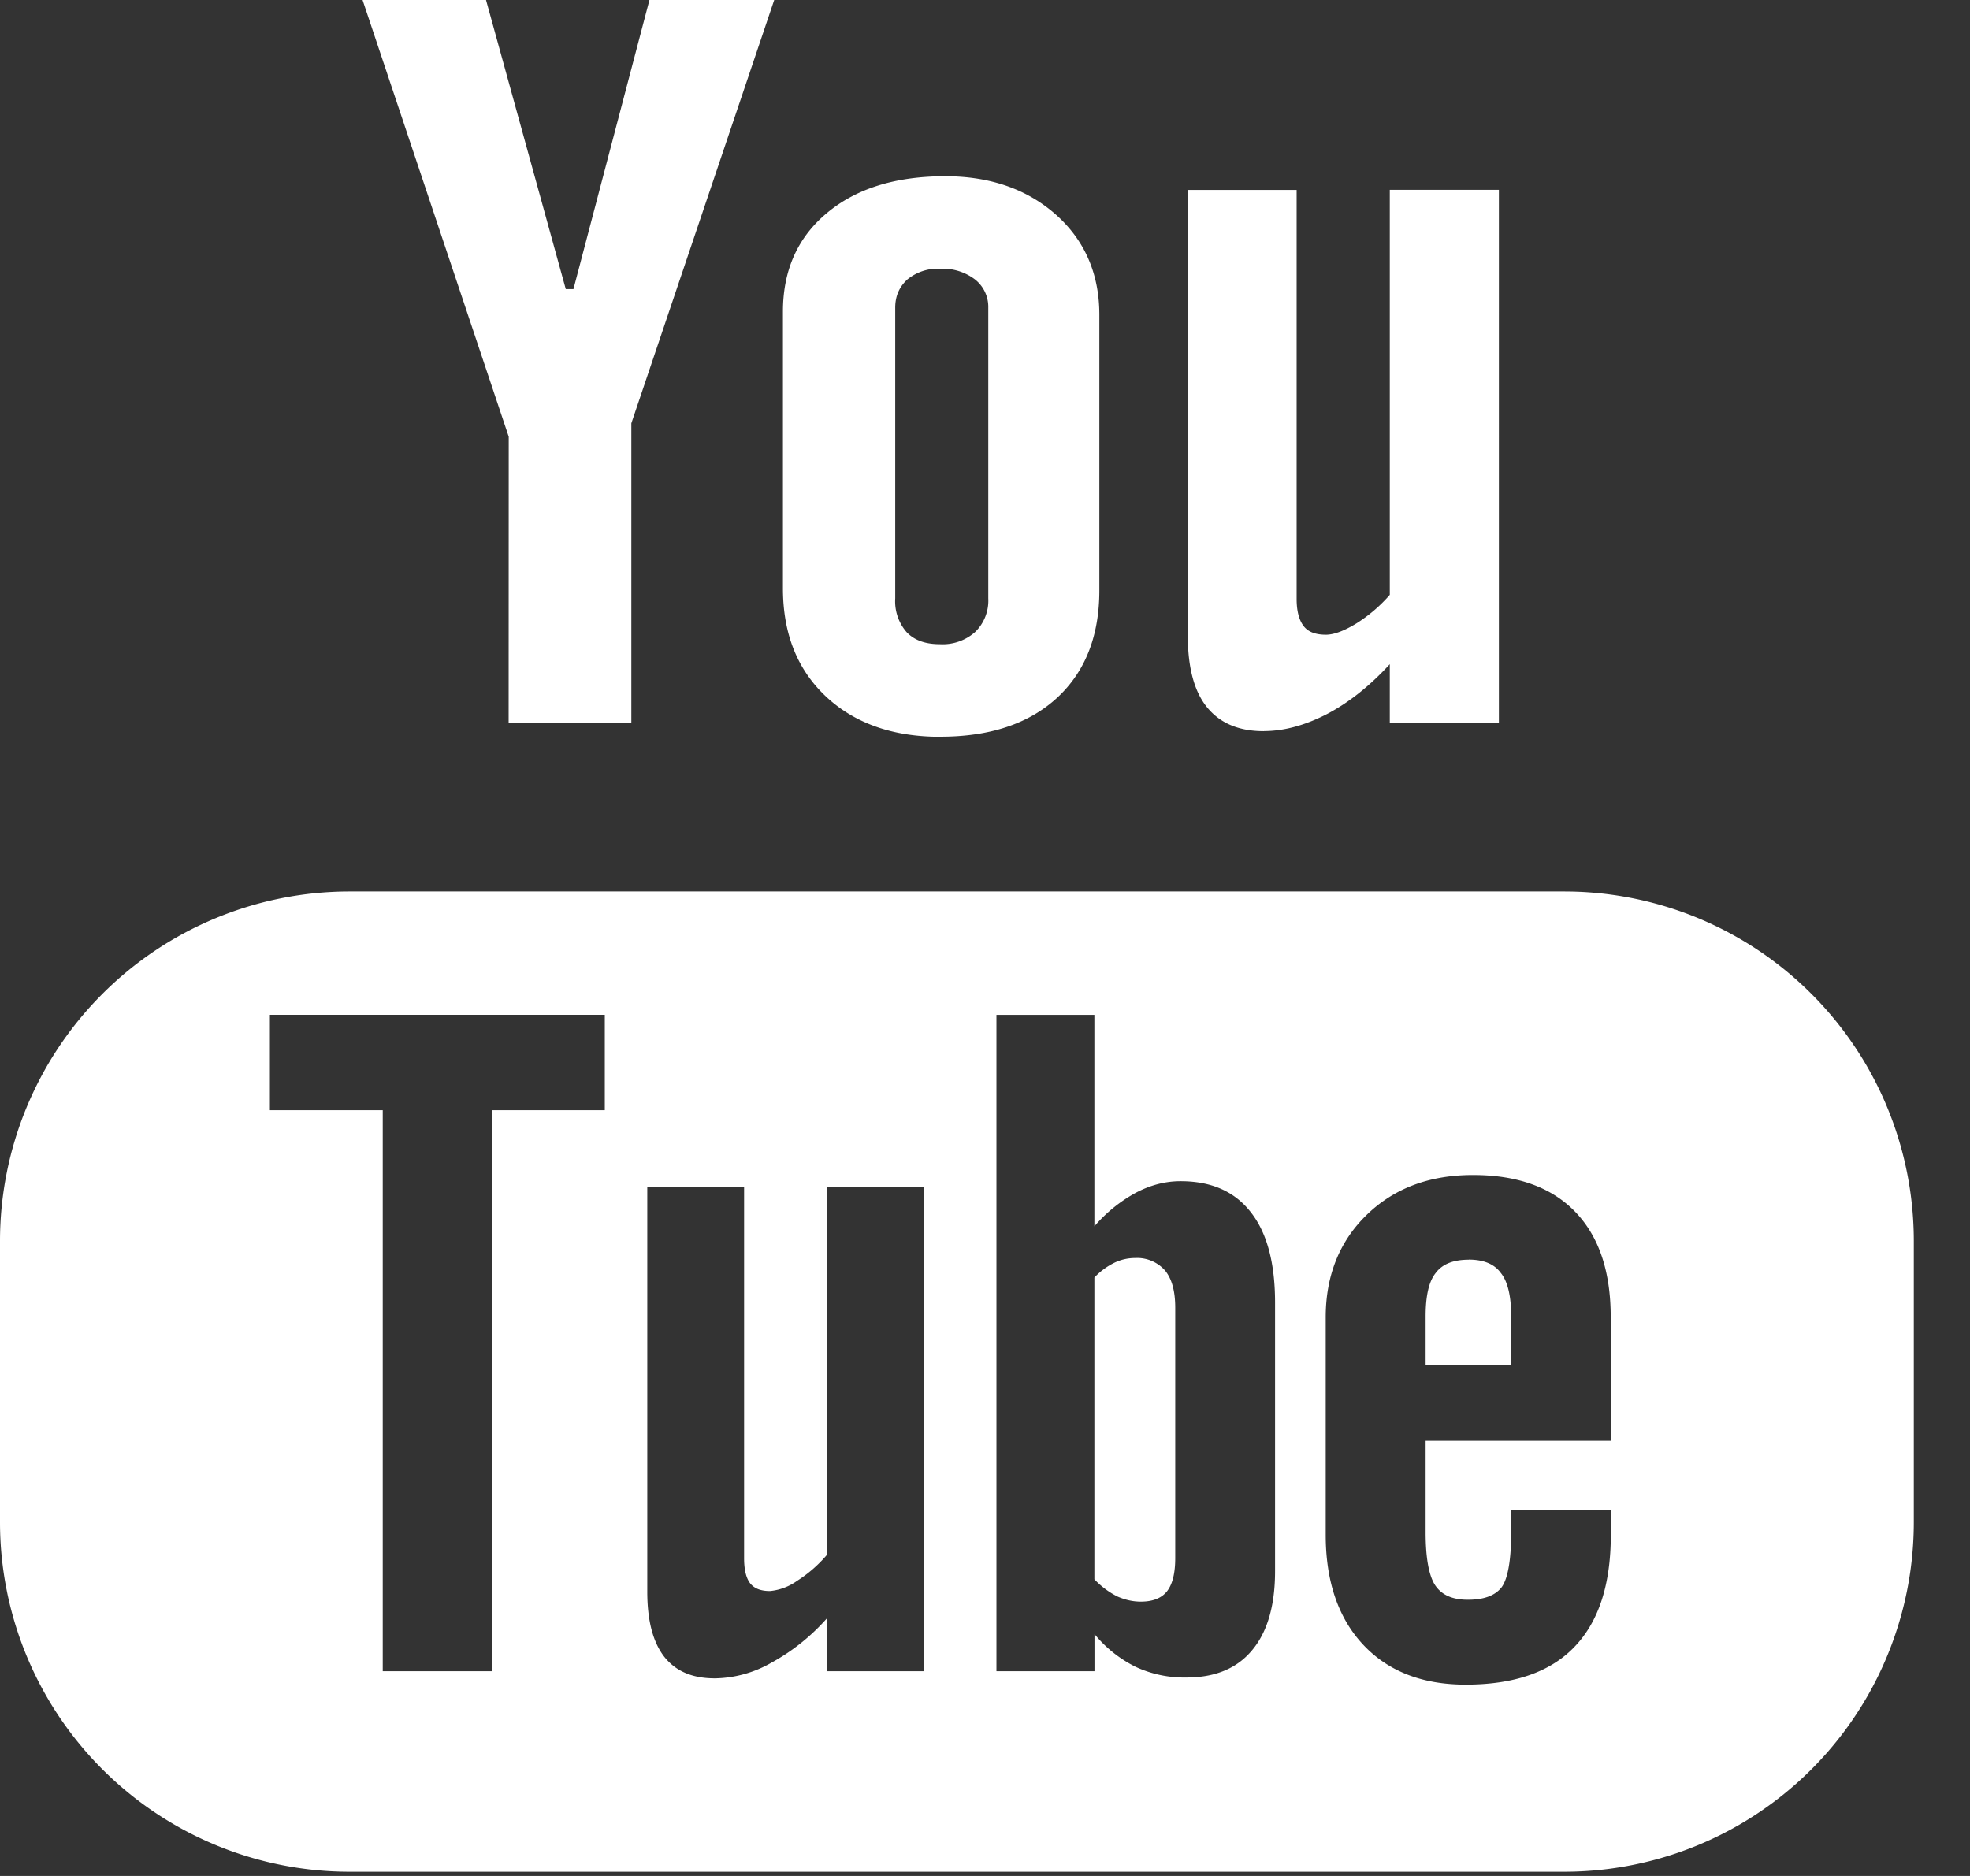
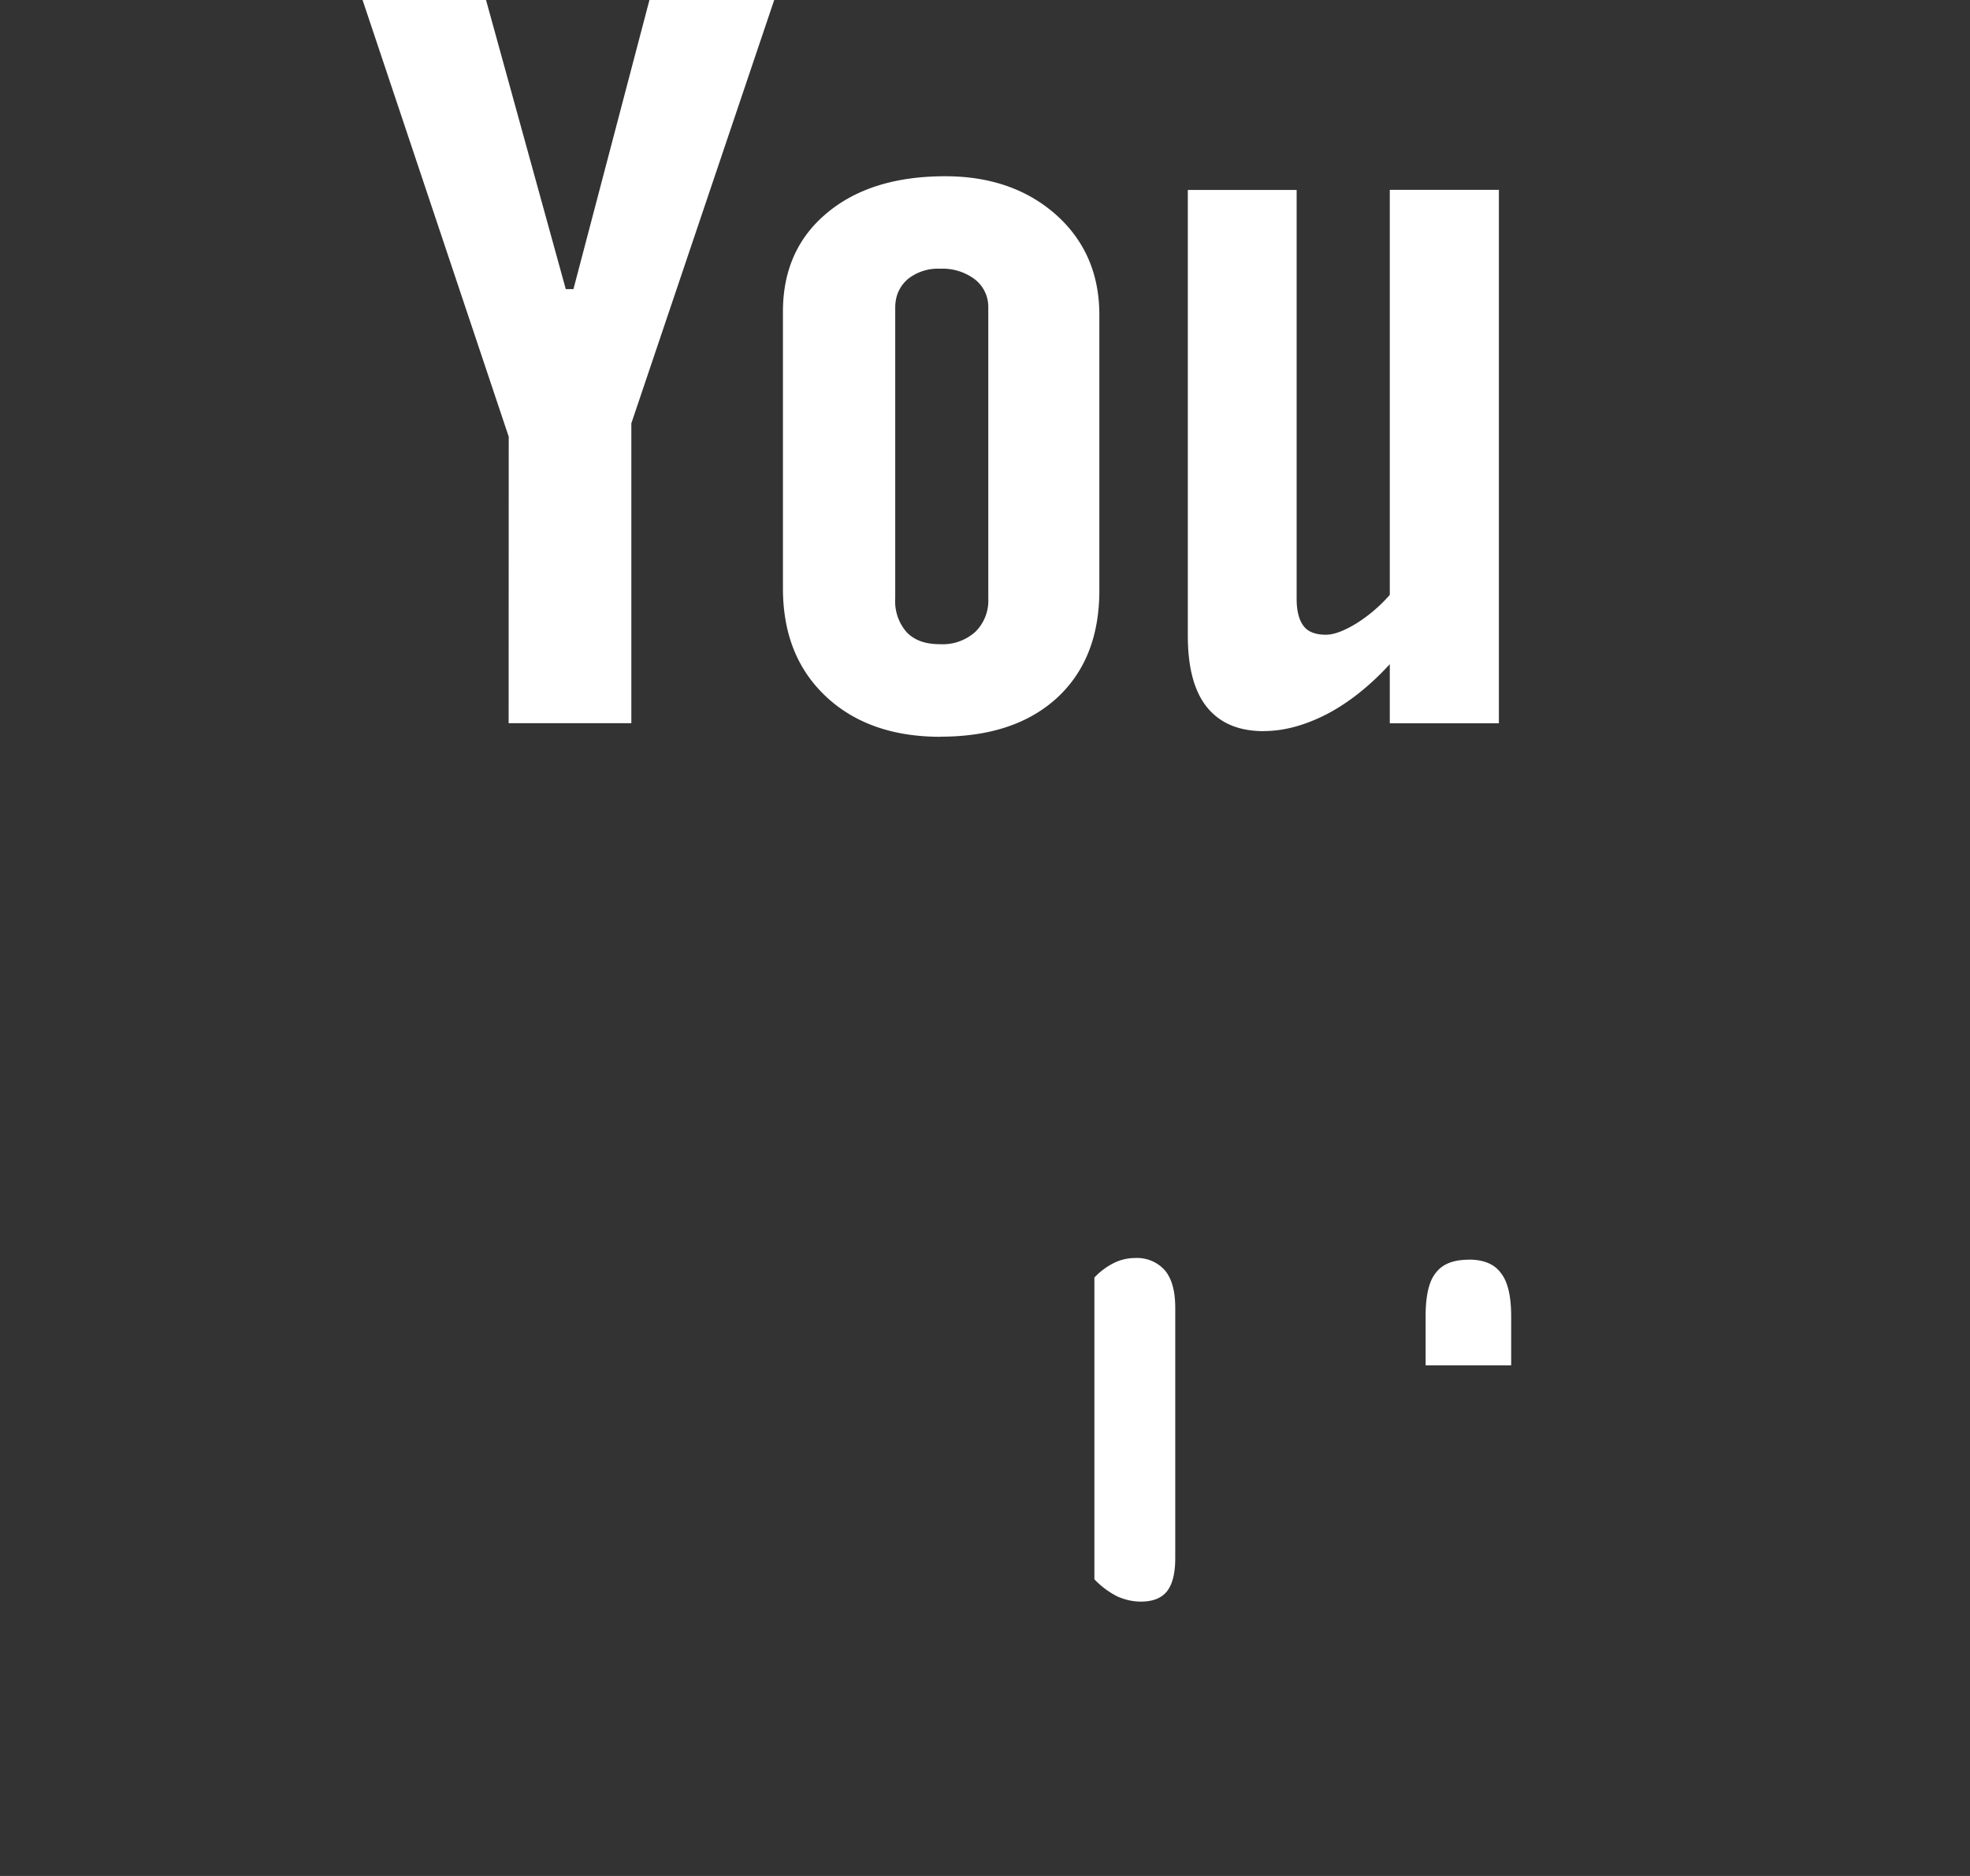
<svg xmlns="http://www.w3.org/2000/svg" width="21" height="20">
  <rect width="100%" height="100%" fill="#333333" stroke="none" />
  <g fill="#FFF">
-     <path d="M17.17 15.36h-1.973v.973c0 .27.033.46.1.565.07.106.185.157.35.157.172 0 .29-.044.36-.133.066-.09.102-.286.102-.59v-.234h1.062v.265c0 .53-.129.927-.39 1.197-.257.267-.643.4-1.157.4-.464 0-.828-.143-1.093-.426-.264-.282-.399-.674-.399-1.17v-2.32c0-.446.148-.813.44-1.095.292-.282.667-.422 1.13-.422.472 0 .835.13 1.088.391.254.262.38.636.38 1.125v1.317zm-3.578 1.391c0 .365-.081.646-.243.84-.161.196-.396.293-.7.293a1.23 1.23 0 01-.542-.113 1.333 1.333 0 01-.44-.35v.396h-1.045V10.82h1.044v2.254a1.58 1.58 0 01.442-.358c.158-.083.316-.123.477-.123.327 0 .575.109.747.329.174.22.26.542.26.965v2.865zm-3.745 1.066H8.816v-.565a2.2 2.2 0 01-.596.476 1.242 1.242 0 01-.6.165c-.24 0-.417-.076-.539-.23-.12-.155-.181-.384-.181-.693v-4.316h1.032v3.96c0 .123.023.211.064.265.045.057.115.083.212.083a.59.59 0 00.288-.108 1.41 1.41 0 00.32-.279v-3.921h1.031v5.163zm-3.4-5.981H5.243v5.981H4.08v-5.981H2.877v-1.017h3.57v1.017zm10.228-2.332H3.727A3.728 3.728 0 000 13.232v2.995a3.728 3.728 0 003.727 3.728h12.948a3.727 3.727 0 003.726-3.728v-2.995a3.727 3.727 0 00-3.726-3.728z" />
    <path d="M15.657 13.43c-.164 0-.282.046-.353.142-.073.09-.107.246-.107.462v.522h.912v-.522c0-.216-.037-.372-.11-.462-.069-.096-.184-.143-.342-.143m-3.559-.017a.508.508 0 00-.218.05.741.741 0 00-.214.158v3.217a.893.893 0 00.245.183c.08.035.162.055.25.055.127 0 .22-.036.279-.11.058-.074.088-.19.088-.355v-2.667c0-.176-.035-.307-.108-.397a.398.398 0 00-.322-.134M5.422 7.71H6.73V4.513L8.253 0h-1.33l-.81 3.082h-.082L5.181 0H3.865l1.558 4.656zm4.121-4.43c0-.123.044-.223.13-.301a.512.512 0 01.348-.114.57.57 0 01.372.114.372.372 0 01.142.301v3.1a.466.466 0 01-.14.358.522.522 0 01-.374.13c-.154 0-.272-.04-.356-.128a.5.5 0 01-.122-.361V3.28zm.481 4.574c.529 0 .943-.138 1.245-.415.3-.278.45-.659.45-1.145V3.356c0-.433-.153-.79-.46-1.065-.307-.273-.702-.412-1.183-.412-.527 0-.948.13-1.261.392-.312.26-.469.61-.469 1.052v2.948c0 .485.153.867.458 1.154.305.286.712.43 1.22.43zm3.449-.06c.218 0 .443-.063.674-.182.232-.122.456-.3.668-.531v.63h1.163V2.024h-1.163v4.318a1.608 1.608 0 01-.357.305c-.131.08-.24.12-.324.12-.11 0-.19-.03-.237-.092-.047-.06-.075-.156-.075-.29v-4.36h-1.16v4.753c0 .339.068.592.203.76.138.171.338.257.608.257" />
  </g>
</svg>